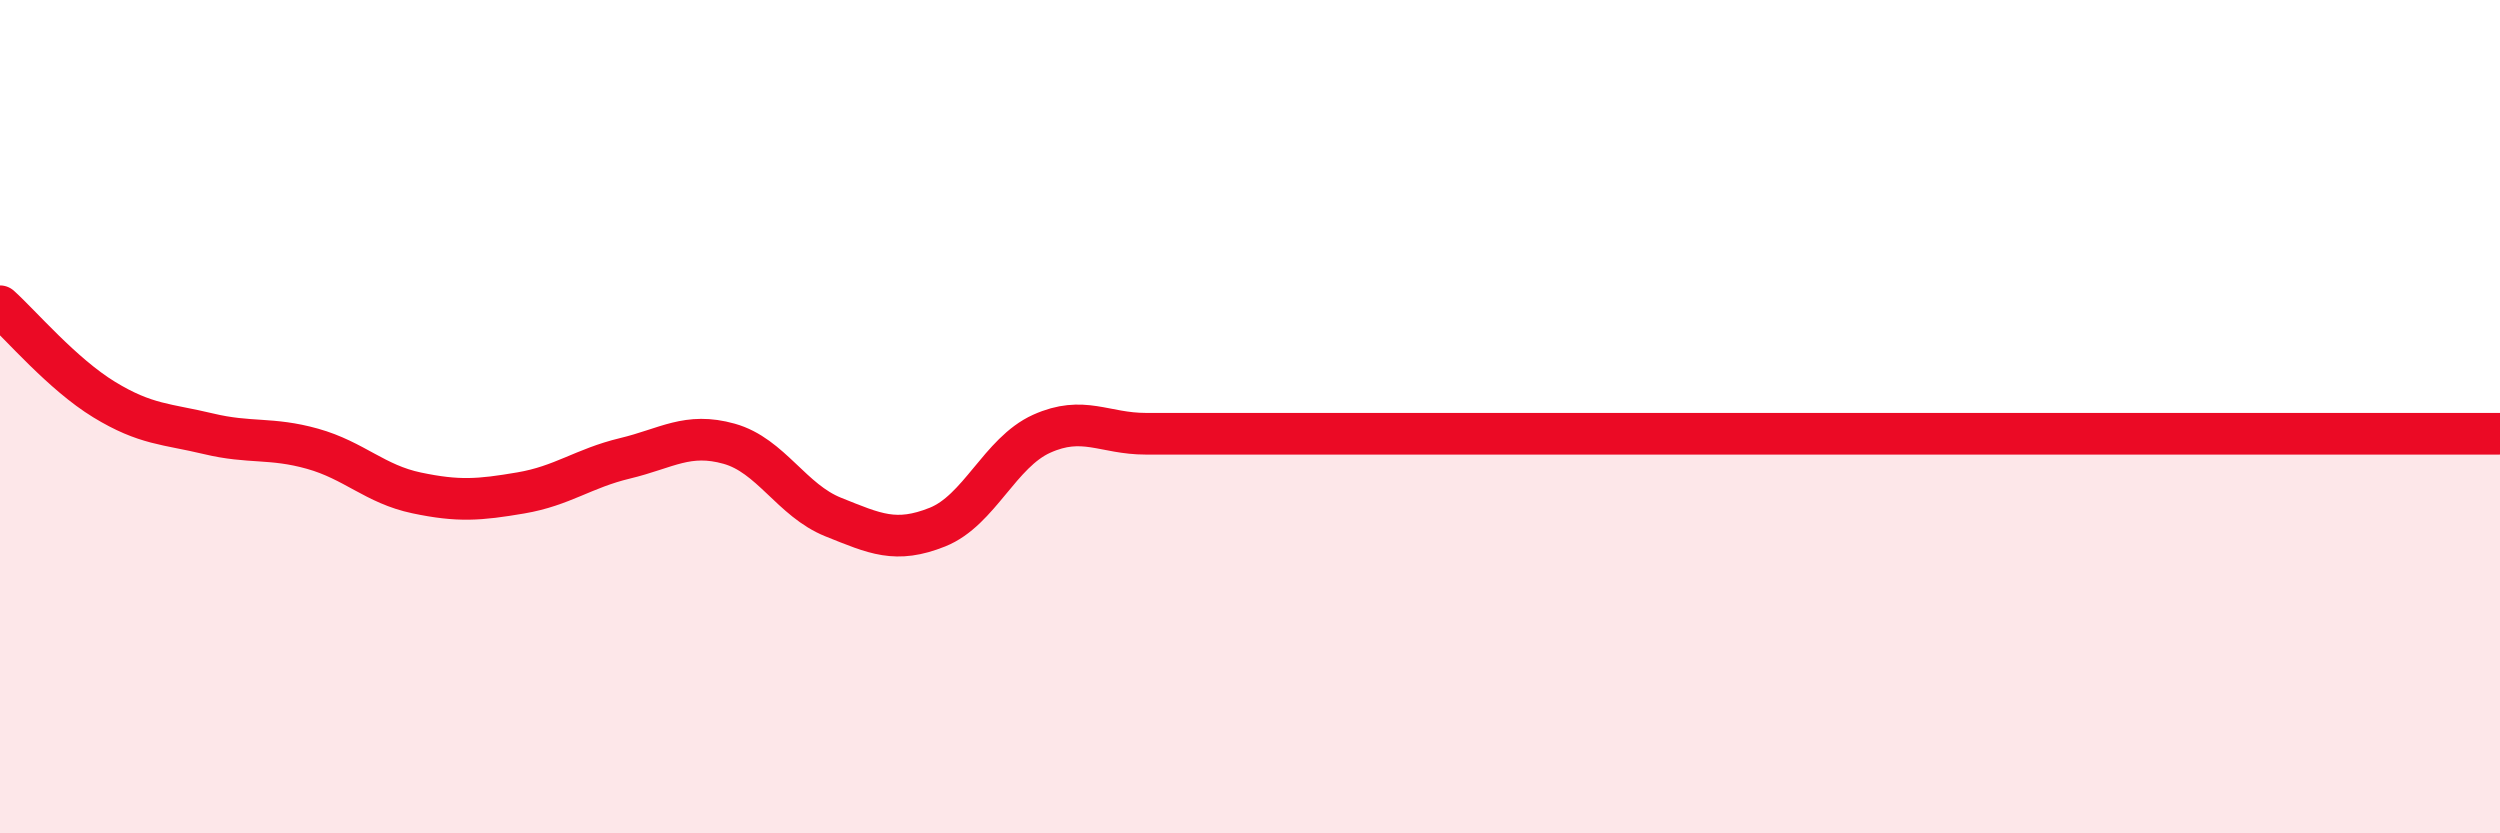
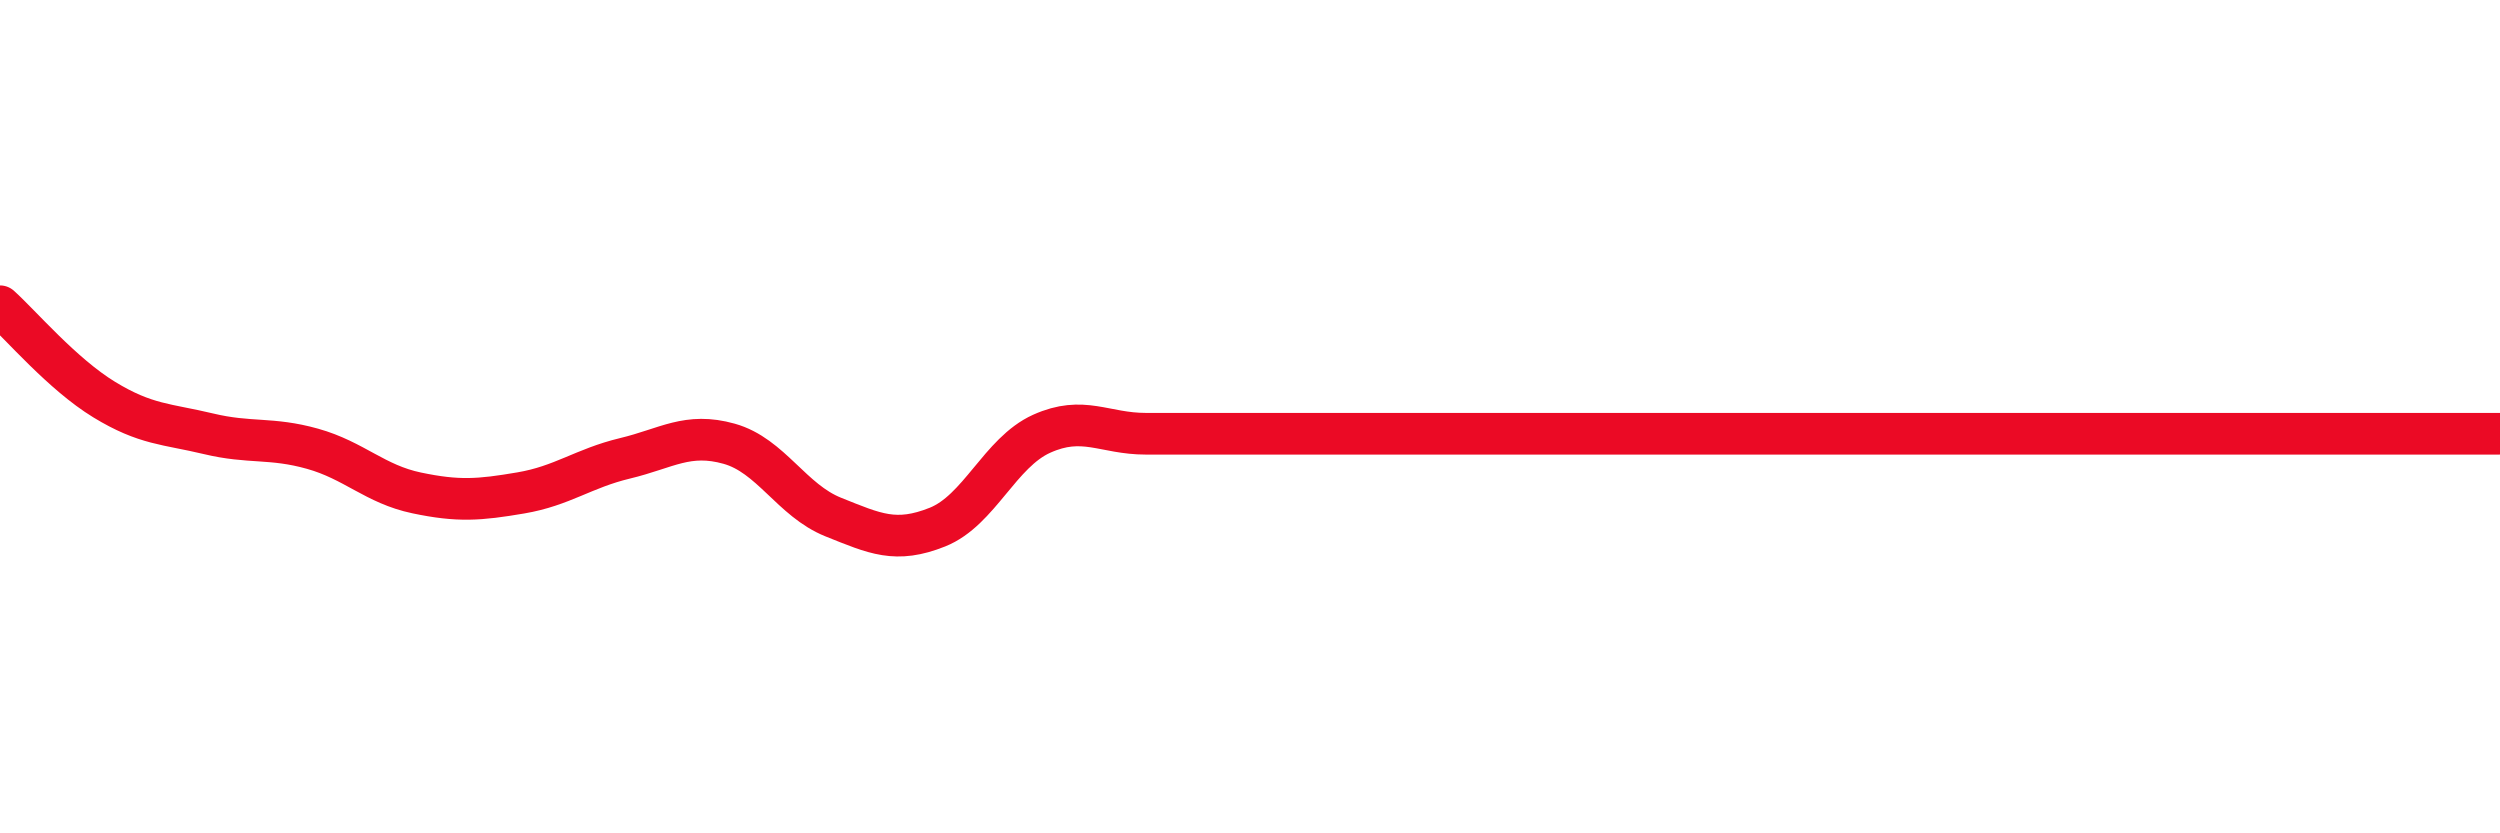
<svg xmlns="http://www.w3.org/2000/svg" width="60" height="20" viewBox="0 0 60 20">
-   <path d="M 0,7.35 C 0.5,7.8 1.5,8.98 2.5,9.59 C 3.5,10.2 4,10.17 5,10.41 C 6,10.65 6.5,10.49 7.5,10.77 C 8.5,11.05 9,11.62 10,11.83 C 11,12.04 11.5,12 12.5,11.83 C 13.5,11.66 14,11.24 15,11 C 16,10.76 16.5,10.37 17.5,10.65 C 18.5,10.93 19,12.01 20,12.41 C 21,12.81 21.5,13.05 22.5,12.65 C 23.5,12.25 24,10.86 25,10.41 C 26,9.96 26.5,10.41 27.5,10.41 C 28.5,10.41 29,10.41 30,10.41 C 31,10.41 31.5,10.41 32.5,10.41 C 33.5,10.41 34,10.41 35,10.41 C 36,10.41 36.5,10.41 37.5,10.41 C 38.5,10.41 39,10.41 40,10.41 C 41,10.41 41.5,10.41 42.5,10.41 C 43.5,10.41 44,10.41 45,10.41 C 46,10.41 46.5,10.41 47.5,10.41 C 48.5,10.41 49,10.41 50,10.41 C 51,10.41 51.5,10.41 52.5,10.41 C 53.5,10.41 53.5,10.41 55,10.41 C 56.5,10.41 59,10.41 60,10.41L60 20L0 20Z" fill="#EB0A25" opacity="0.1" stroke-linecap="round" stroke-linejoin="round" />
  <path d="M 0,7.35 C 0.5,7.8 1.5,8.98 2.5,9.59 C 3.5,10.2 4,10.17 5,10.41 C 6,10.65 6.5,10.49 7.5,10.77 C 8.5,11.05 9,11.62 10,11.83 C 11,12.04 11.5,12 12.5,11.83 C 13.5,11.66 14,11.24 15,11 C 16,10.76 16.5,10.37 17.5,10.65 C 18.5,10.93 19,12.01 20,12.41 C 21,12.81 21.5,13.05 22.5,12.65 C 23.5,12.25 24,10.86 25,10.41 C 26,9.96 26.5,10.41 27.5,10.41 C 28.5,10.41 29,10.41 30,10.41 C 31,10.41 31.5,10.41 32.5,10.41 C 33.5,10.41 34,10.41 35,10.41 C 36,10.41 36.5,10.41 37.5,10.41 C 38.5,10.41 39,10.41 40,10.41 C 41,10.41 41.5,10.41 42.5,10.41 C 43.5,10.41 44,10.41 45,10.41 C 46,10.41 46.5,10.41 47.5,10.41 C 48.5,10.41 49,10.41 50,10.41 C 51,10.41 51.5,10.41 52.5,10.41 C 53.5,10.41 53.5,10.41 55,10.41 C 56.5,10.41 59,10.41 60,10.41" stroke="#EB0A25" stroke-width="1" fill="none" stroke-linecap="round" stroke-linejoin="round" />
</svg>